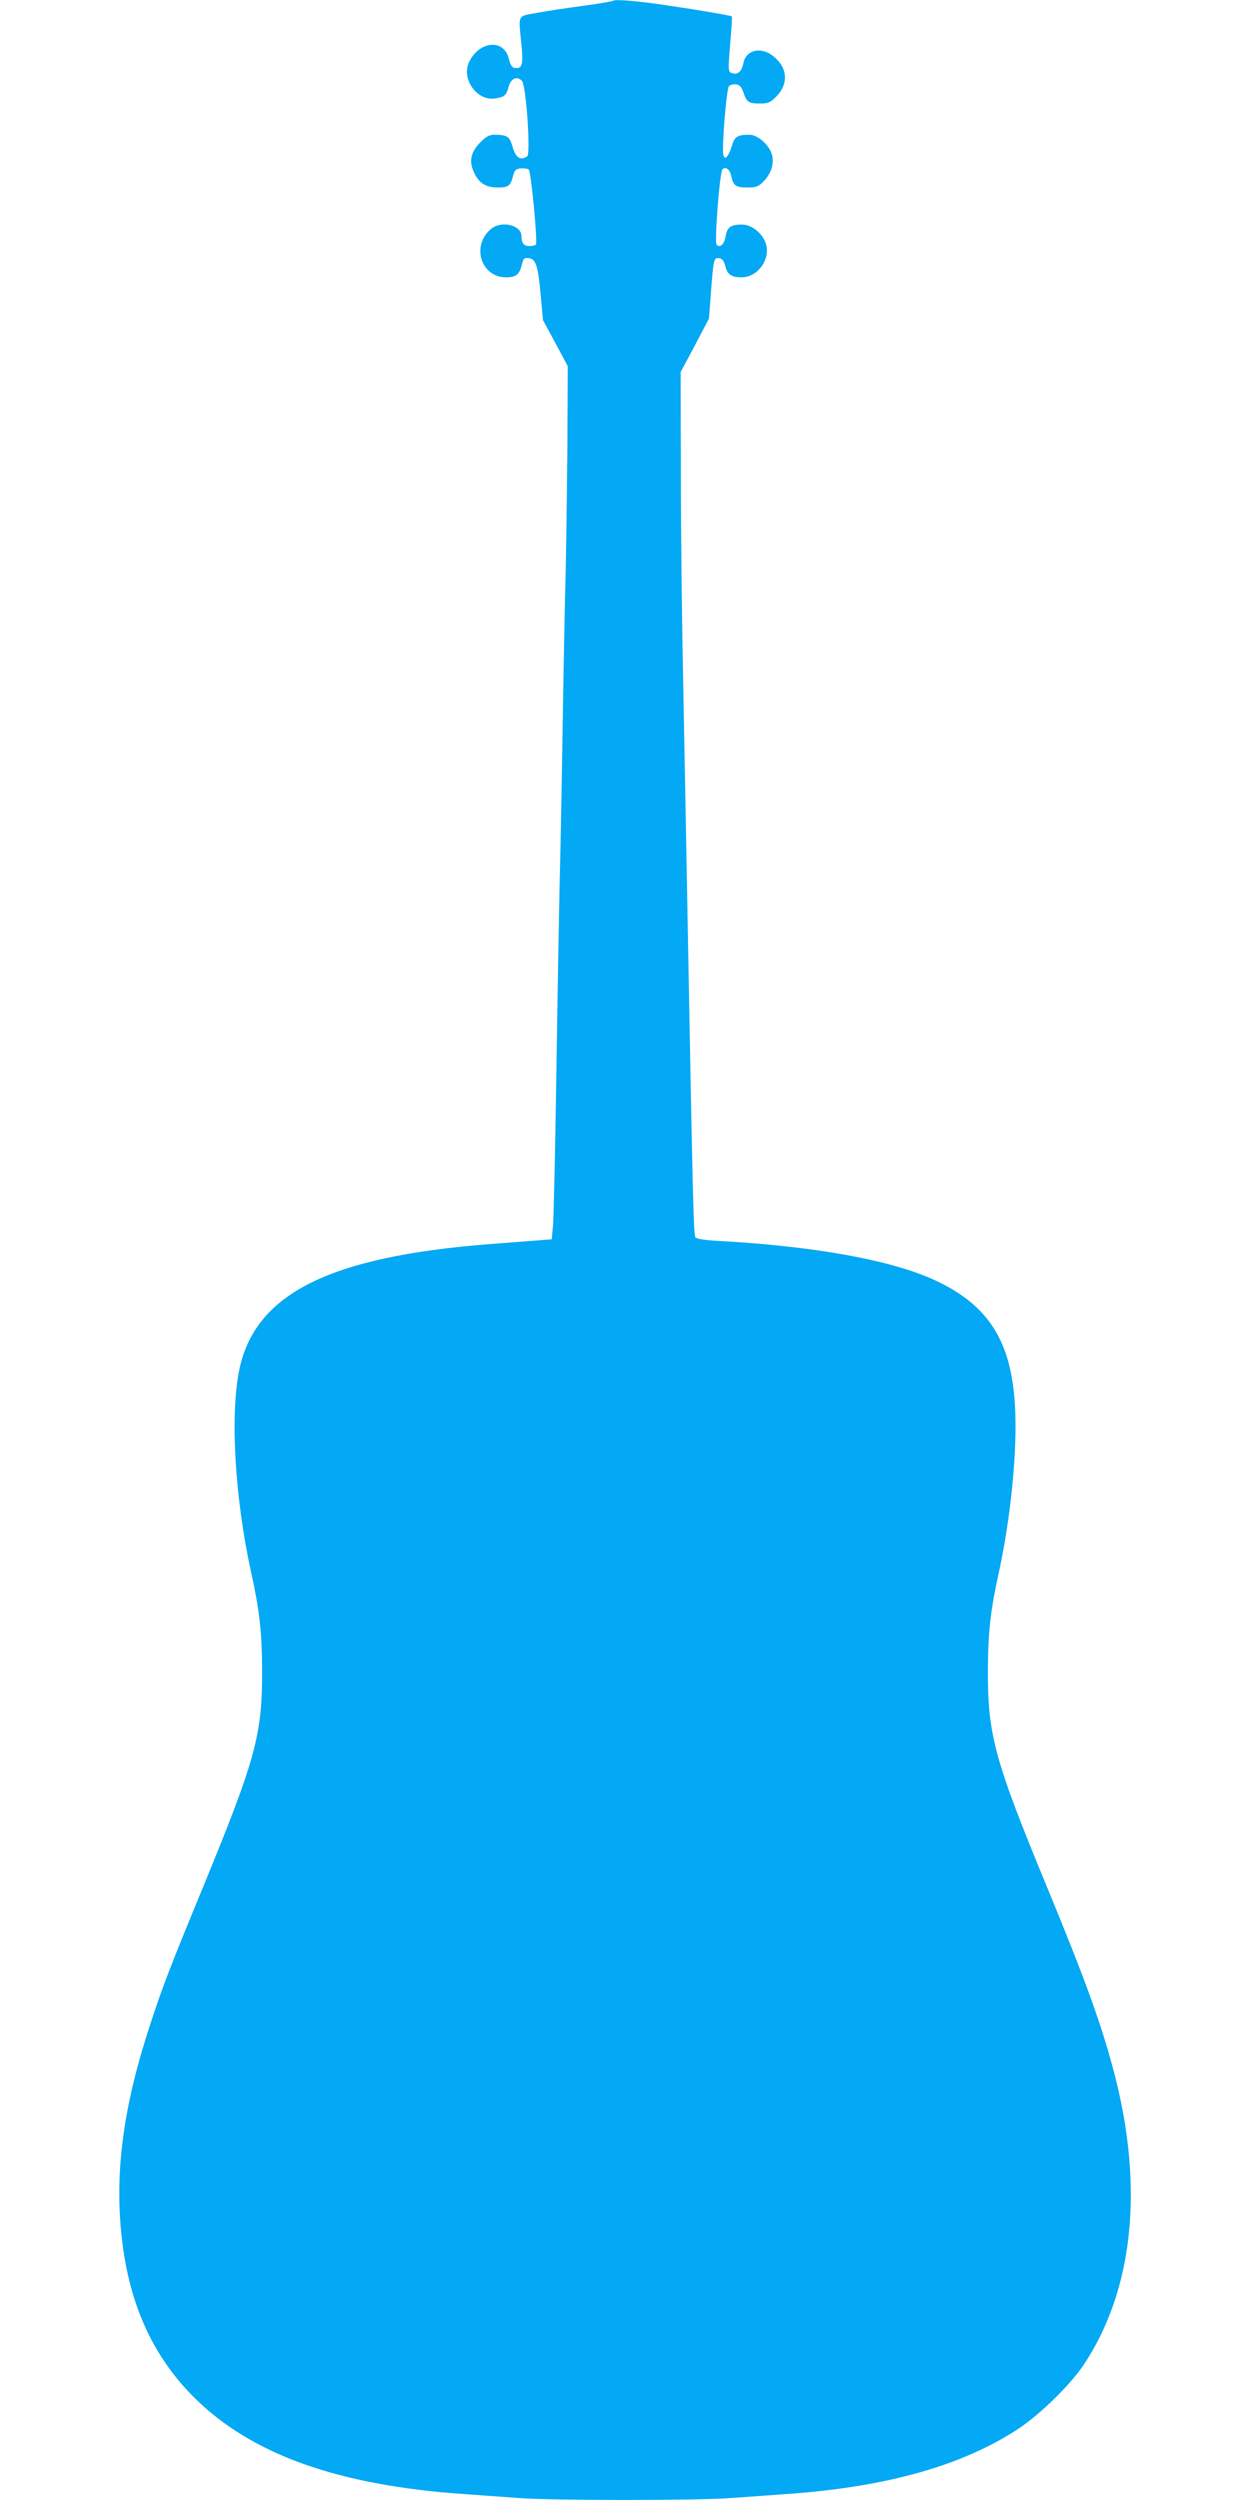
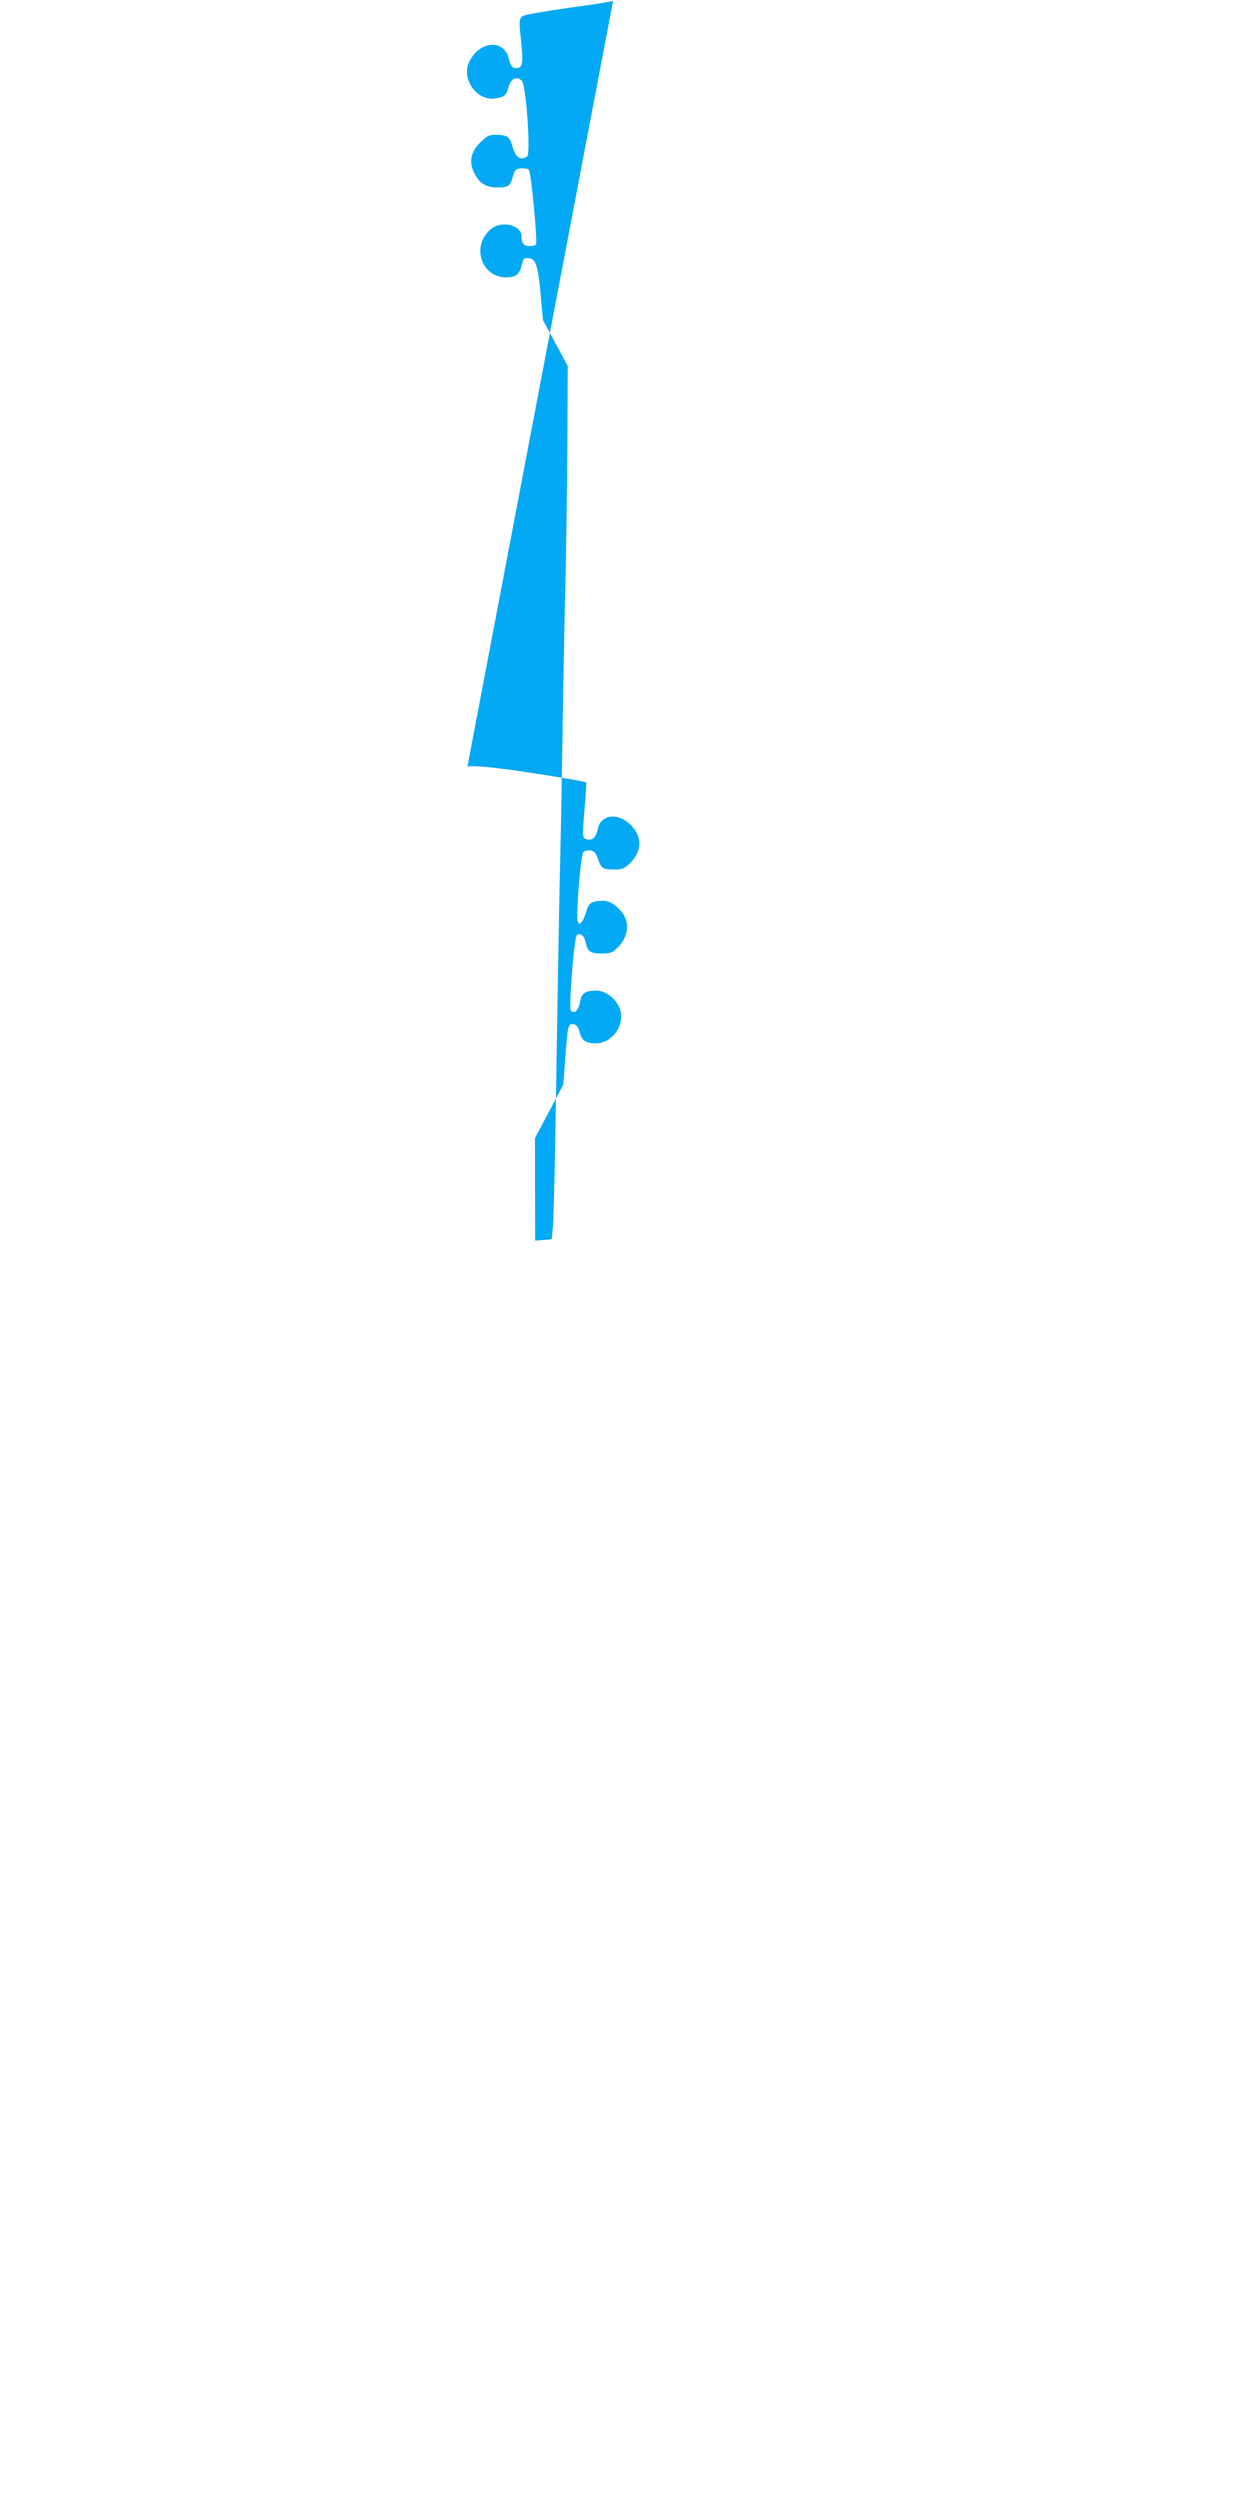
<svg xmlns="http://www.w3.org/2000/svg" version="1.0" width="640pt" height="1280pt" viewBox="0 0 640 1280" preserveAspectRatio="xMidYMid meet">
  <g transform="translate(0,1280) scale(0.1,-0.1)" fill="#03a9f4" stroke="none">
-     <path d="M3139 12796 c-3 -3 -73 -15 -155 -26 -82 -11 -188 -27 -236 -36 -101 -19 -94 -3 -78 -164 10 -102 3 -123 -34 -118 -15 2 -23 15 -31 48 -24 100 -147 92 -201 -13 -46 -87 36 -206 131 -191 49 7 57 15 70 62 12 41 42 54 67 28 22 -21 46 -375 27 -387 -37 -23 -59 -7 -77 57 -13 45 -28 54 -91 54 -25 0 -42 -9 -71 -38 -49 -49 -60 -97 -34 -153 25 -56 61 -79 122 -79 55 0 66 8 79 60 8 29 14 35 39 38 16 1 34 -1 41 -6 12 -8 46 -368 37 -384 -3 -4 -18 -8 -34 -8 -28 0 -40 15 -40 51 0 56 -100 81 -154 38 -105 -83 -55 -249 75 -249 53 0 70 15 83 73 6 24 11 28 34 25 36 -4 47 -39 61 -195 l11 -122 64 -118 63 -118 -2 -410 c-2 -225 -6 -520 -9 -655 -4 -135 -11 -508 -16 -830 -5 -322 -12 -668 -15 -770 -2 -102 -10 -520 -16 -930 -6 -410 -14 -774 -18 -810 l-6 -65 -85 -7 c-47 -3 -152 -12 -235 -18 -820 -64 -1200 -255 -1280 -644 -47 -230 -23 -649 59 -1028 46 -209 57 -313 58 -513 1 -331 -34 -455 -311 -1128 -154 -373 -197 -484 -257 -667 -138 -417 -185 -744 -154 -1074 34 -359 157 -637 379 -856 292 -288 736 -446 1381 -490 85 -6 210 -15 278 -20 159 -13 925 -13 1084 0 68 5 193 14 278 20 515 35 909 146 1196 336 110 73 265 225 331 324 254 380 310 900 162 1480 -66 256 -148 483 -349 970 -267 646 -303 777 -302 1105 1 200 12 304 58 513 60 280 93 614 81 838 -18 341 -138 527 -423 655 -223 99 -606 168 -1086 195 -72 3 -121 11 -127 18 -10 11 -14 186 -41 1661 -5 292 -15 798 -21 1125 -7 327 -13 831 -13 1120 l-1 525 73 137 72 137 10 133 c13 172 15 180 42 176 15 -2 24 -13 31 -38 11 -46 31 -60 84 -60 83 0 150 94 124 173 -18 54 -72 97 -122 97 -58 0 -76 -13 -84 -61 -7 -40 -28 -60 -46 -42 -12 12 16 372 30 386 16 16 38 0 45 -34 10 -49 23 -59 81 -59 46 0 58 4 84 31 41 41 57 95 42 142 -17 49 -73 97 -114 97 -61 0 -76 -10 -89 -54 -6 -22 -17 -47 -24 -55 -11 -13 -14 -12 -20 4 -10 26 15 337 28 353 6 7 22 12 36 10 19 -2 28 -12 39 -43 17 -49 26 -55 85 -55 41 0 52 5 82 35 62 62 60 141 -5 199 -65 60 -149 45 -163 -28 -8 -41 -28 -60 -56 -51 -23 7 -23 8 -10 169 6 66 9 120 7 122 -3 4 -171 33 -322 55 -148 23 -277 34 -286 25z" />
+     <path d="M3139 12796 c-3 -3 -73 -15 -155 -26 -82 -11 -188 -27 -236 -36 -101 -19 -94 -3 -78 -164 10 -102 3 -123 -34 -118 -15 2 -23 15 -31 48 -24 100 -147 92 -201 -13 -46 -87 36 -206 131 -191 49 7 57 15 70 62 12 41 42 54 67 28 22 -21 46 -375 27 -387 -37 -23 -59 -7 -77 57 -13 45 -28 54 -91 54 -25 0 -42 -9 -71 -38 -49 -49 -60 -97 -34 -153 25 -56 61 -79 122 -79 55 0 66 8 79 60 8 29 14 35 39 38 16 1 34 -1 41 -6 12 -8 46 -368 37 -384 -3 -4 -18 -8 -34 -8 -28 0 -40 15 -40 51 0 56 -100 81 -154 38 -105 -83 -55 -249 75 -249 53 0 70 15 83 73 6 24 11 28 34 25 36 -4 47 -39 61 -195 l11 -122 64 -118 63 -118 -2 -410 c-2 -225 -6 -520 -9 -655 -4 -135 -11 -508 -16 -830 -5 -322 -12 -668 -15 -770 -2 -102 -10 -520 -16 -930 -6 -410 -14 -774 -18 -810 l-6 -65 -85 -7 l-1 525 73 137 72 137 10 133 c13 172 15 180 42 176 15 -2 24 -13 31 -38 11 -46 31 -60 84 -60 83 0 150 94 124 173 -18 54 -72 97 -122 97 -58 0 -76 -13 -84 -61 -7 -40 -28 -60 -46 -42 -12 12 16 372 30 386 16 16 38 0 45 -34 10 -49 23 -59 81 -59 46 0 58 4 84 31 41 41 57 95 42 142 -17 49 -73 97 -114 97 -61 0 -76 -10 -89 -54 -6 -22 -17 -47 -24 -55 -11 -13 -14 -12 -20 4 -10 26 15 337 28 353 6 7 22 12 36 10 19 -2 28 -12 39 -43 17 -49 26 -55 85 -55 41 0 52 5 82 35 62 62 60 141 -5 199 -65 60 -149 45 -163 -28 -8 -41 -28 -60 -56 -51 -23 7 -23 8 -10 169 6 66 9 120 7 122 -3 4 -171 33 -322 55 -148 23 -277 34 -286 25z" />
  </g>
</svg>